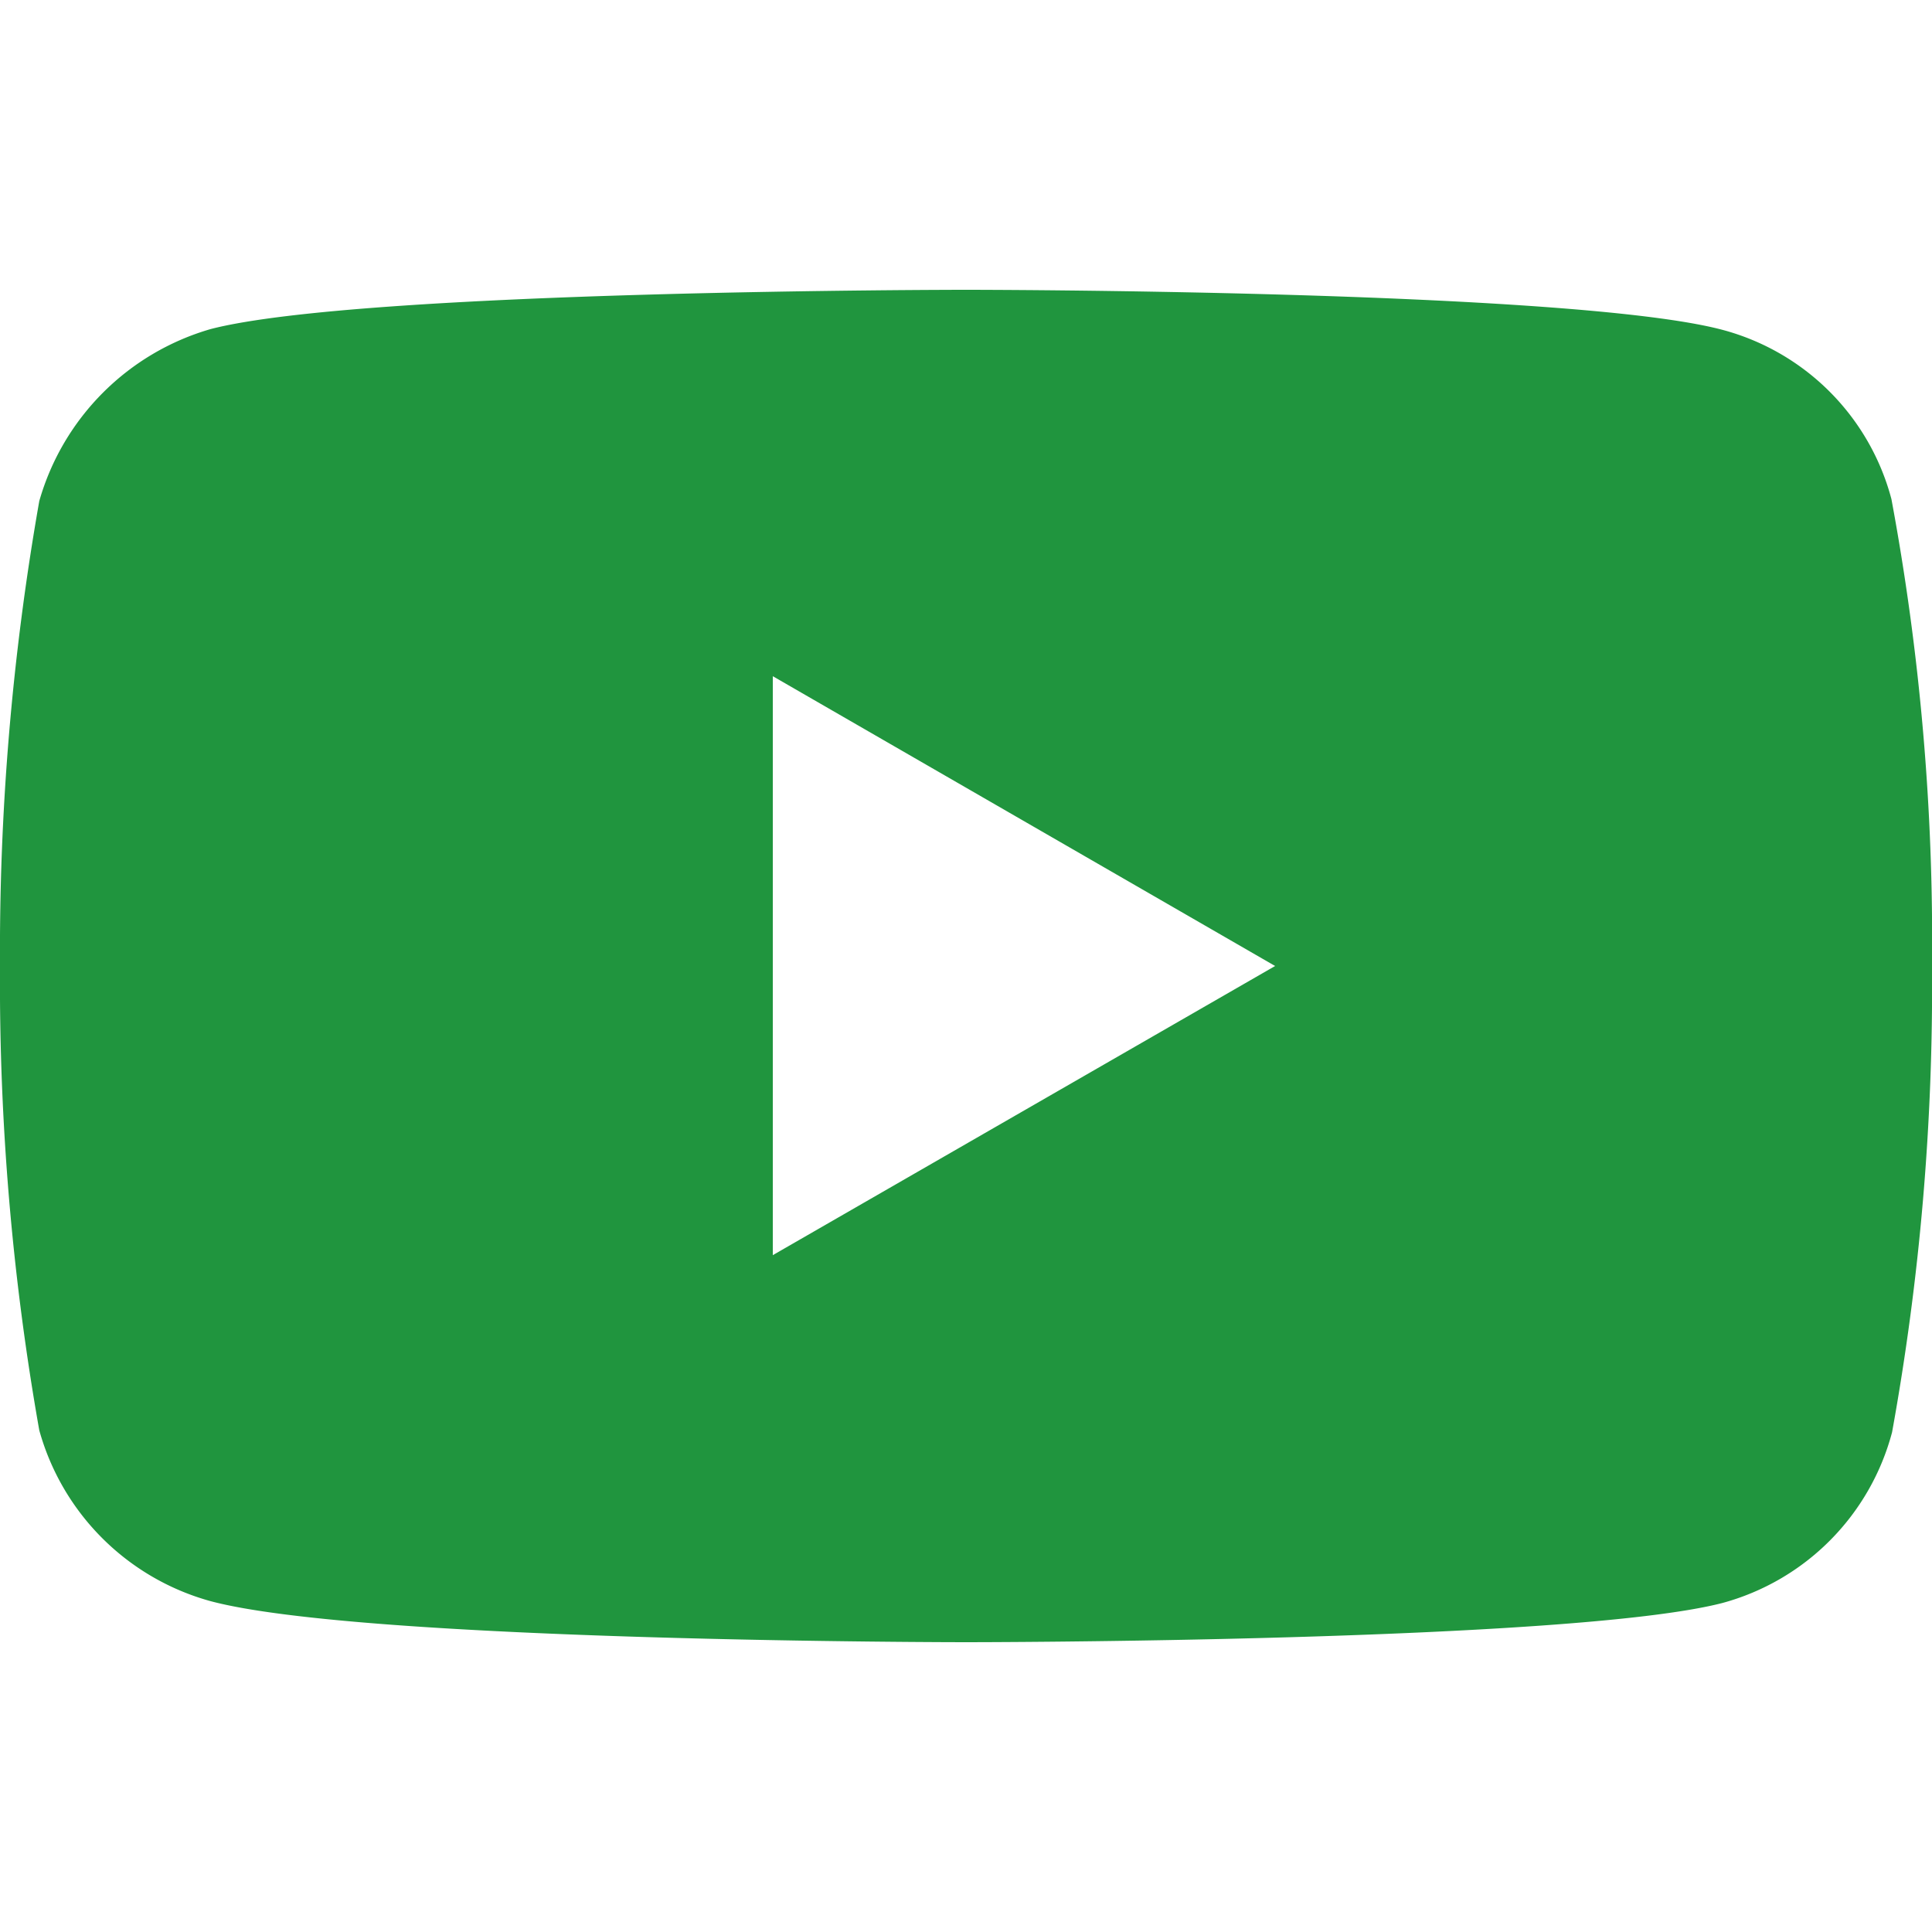
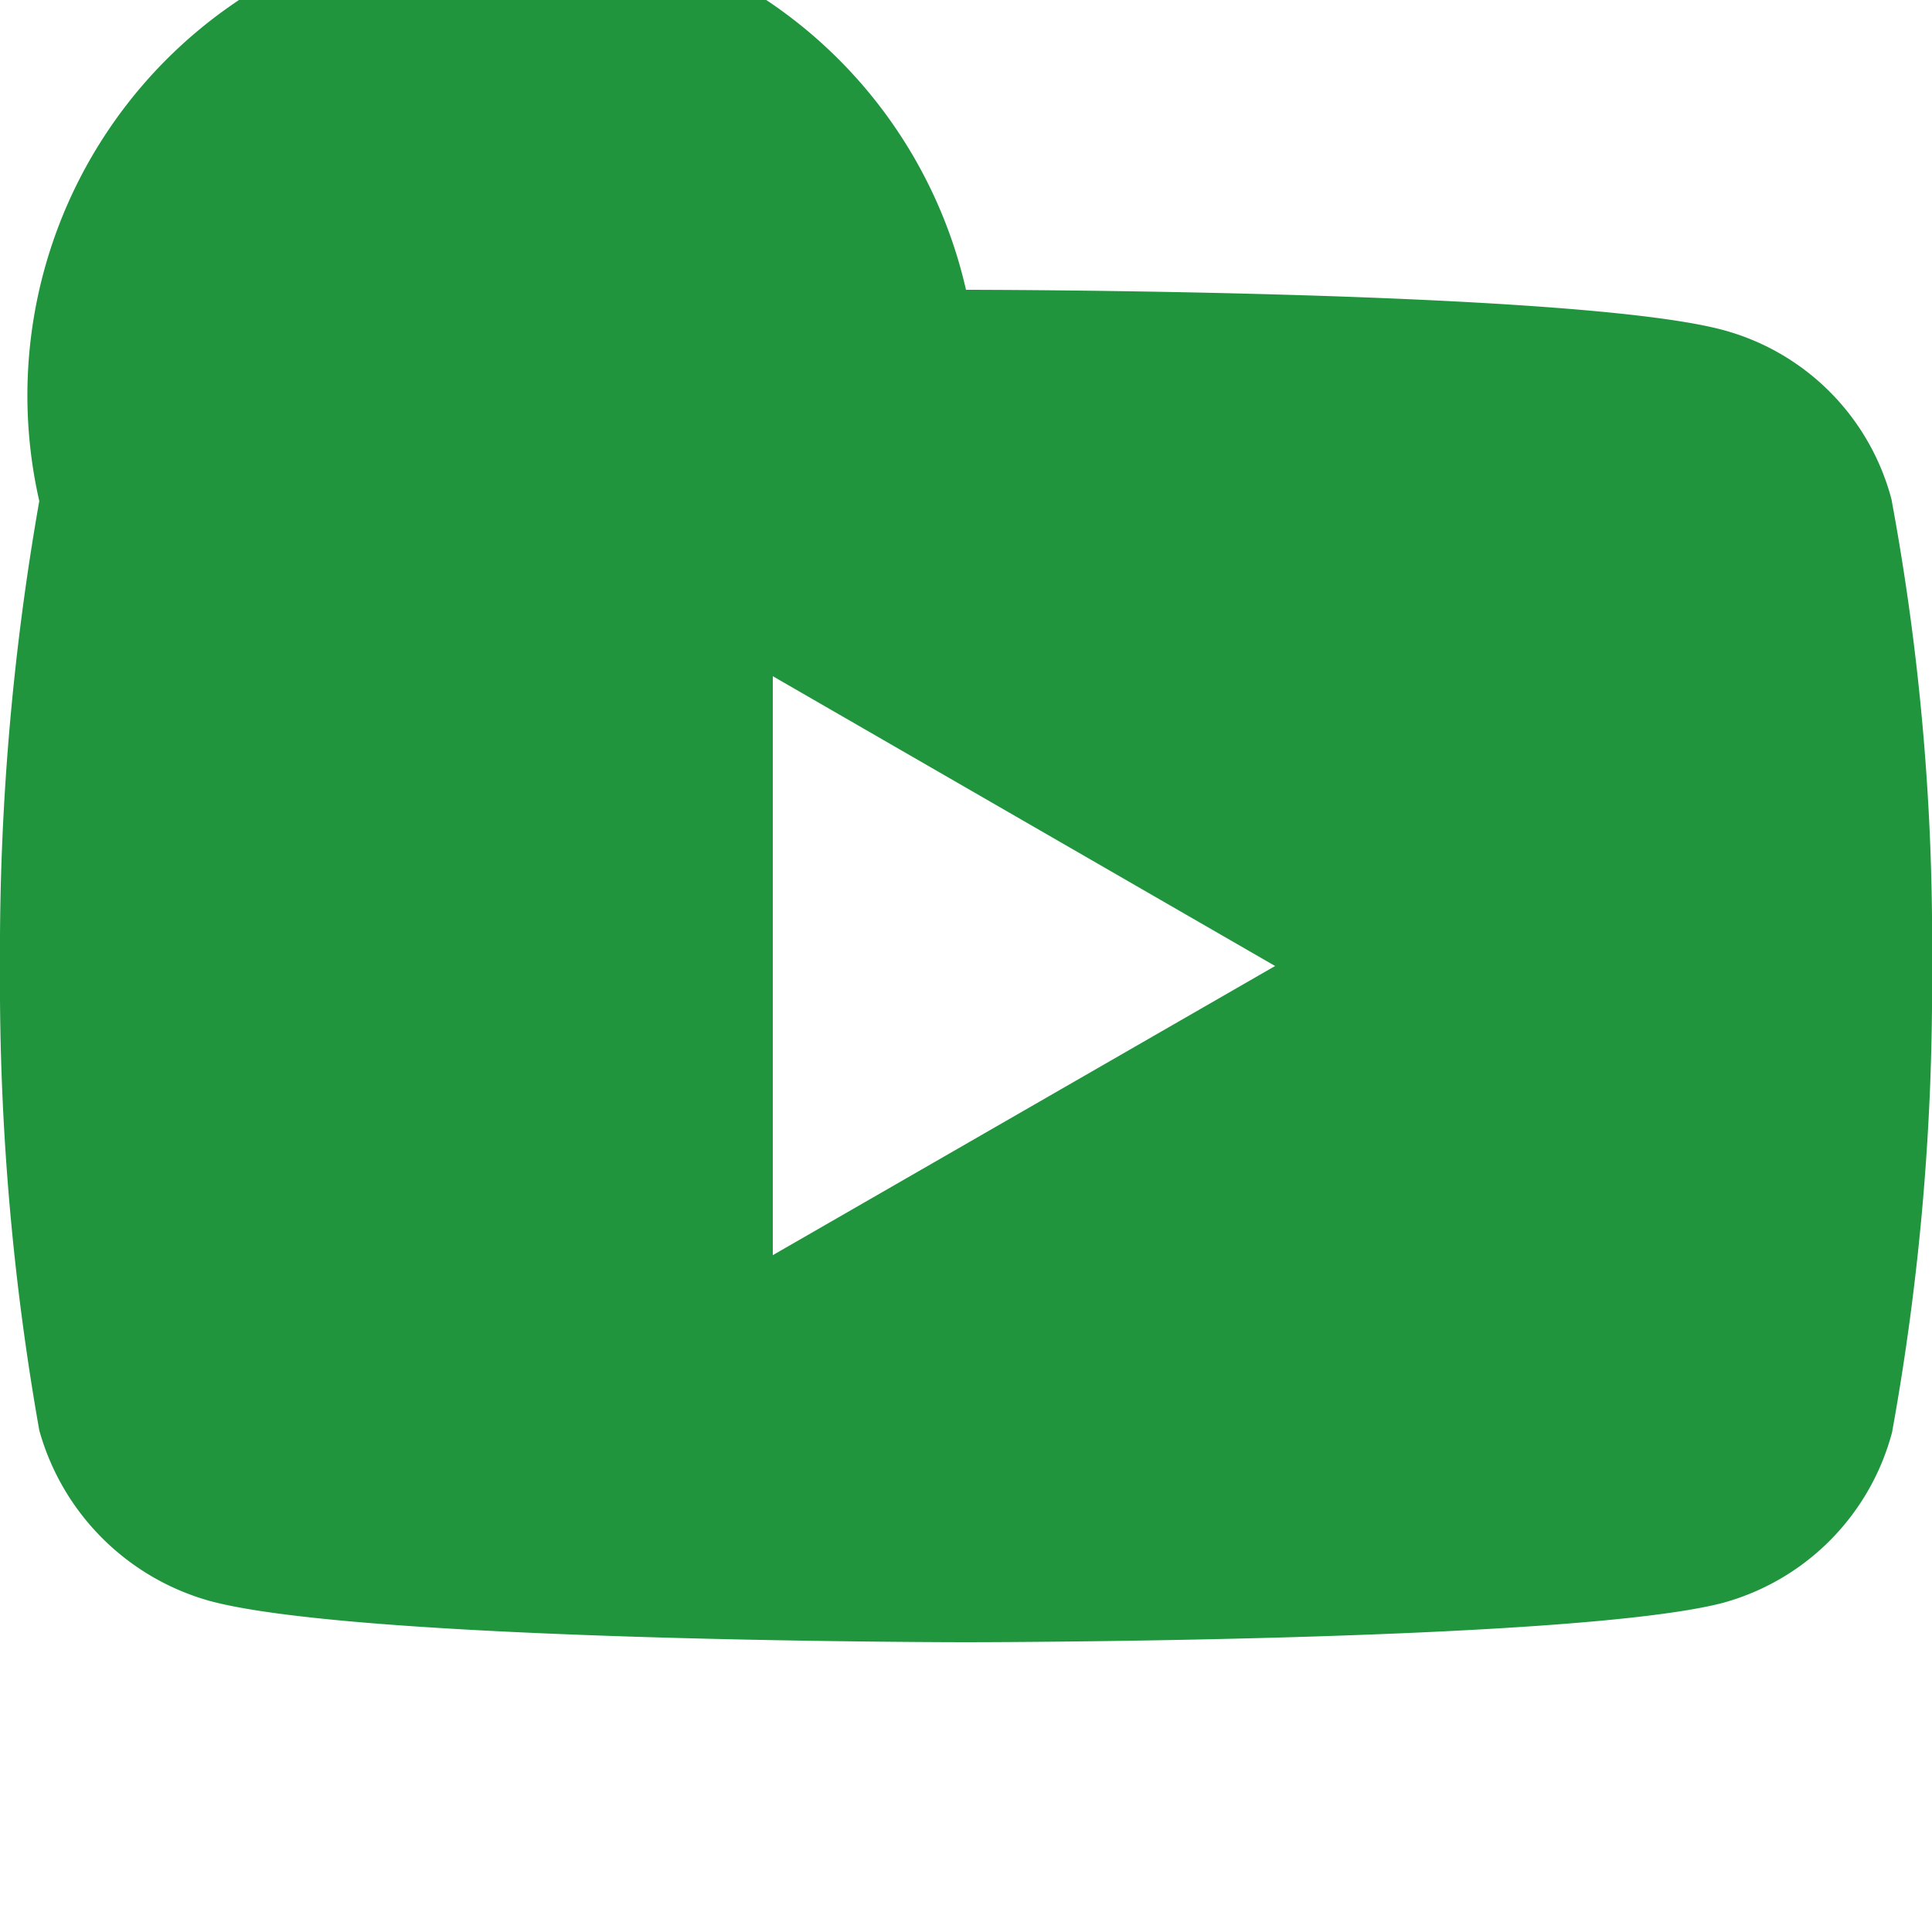
<svg xmlns="http://www.w3.org/2000/svg" id="Слой_1" data-name="Слой 1" viewBox="0 0 30 30">
  <defs>
    <style>.cls-1{fill:#20953e;}</style>
  </defs>
  <title>Artboard 1</title>
  <g id="g5360">
    <g id="g4167">
-       <path id="path4156" class="cls-1" d="M15,4.5s-9.38,0-11.73.61A3.89,3.89,0,0,0,.61,7.78,40.3,40.3,0,0,0,0,15a39.88,39.88,0,0,0,.61,7.21,3.81,3.81,0,0,0,2.65,2.65C5.63,25.5,15,25.5,15,25.5s9.4,0,11.75-.61a3.74,3.74,0,0,0,2.63-2.65A38.76,38.76,0,0,0,30,15a37.47,37.47,0,0,0-.63-7.25,3.7,3.7,0,0,0-2.63-2.63C24.39,4.5,15,4.5,15,4.5Zm-3,6L19.8,15,12,19.49v-9Z" />
+       <path id="path4156" class="cls-1" d="M15,4.5A3.89,3.89,0,0,0,.61,7.78,40.3,40.3,0,0,0,0,15a39.88,39.88,0,0,0,.61,7.21,3.81,3.81,0,0,0,2.65,2.65C5.63,25.5,15,25.5,15,25.5s9.4,0,11.75-.61a3.74,3.74,0,0,0,2.63-2.65A38.76,38.76,0,0,0,30,15a37.47,37.47,0,0,0-.63-7.25,3.7,3.7,0,0,0-2.63-2.63C24.39,4.5,15,4.5,15,4.5Zm-3,6L19.8,15,12,19.49v-9Z" />
    </g>
  </g>
</svg>